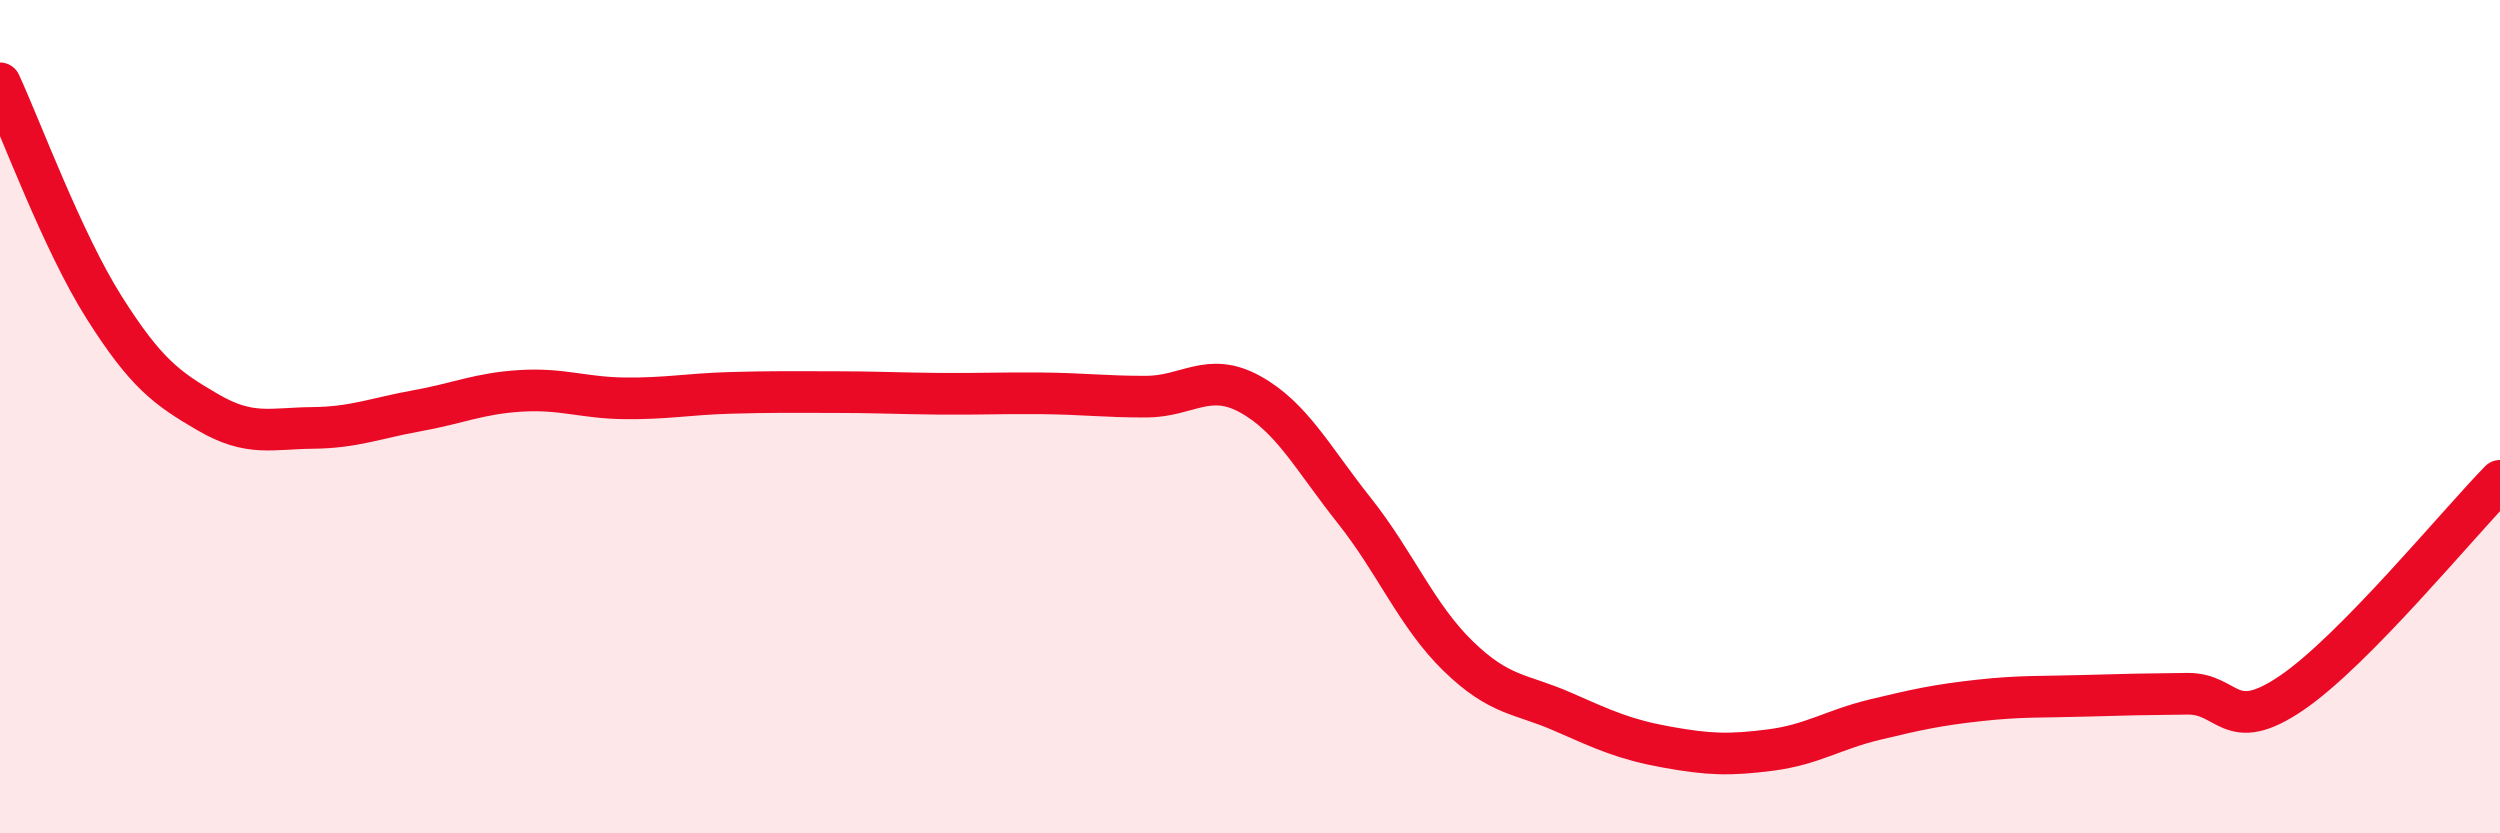
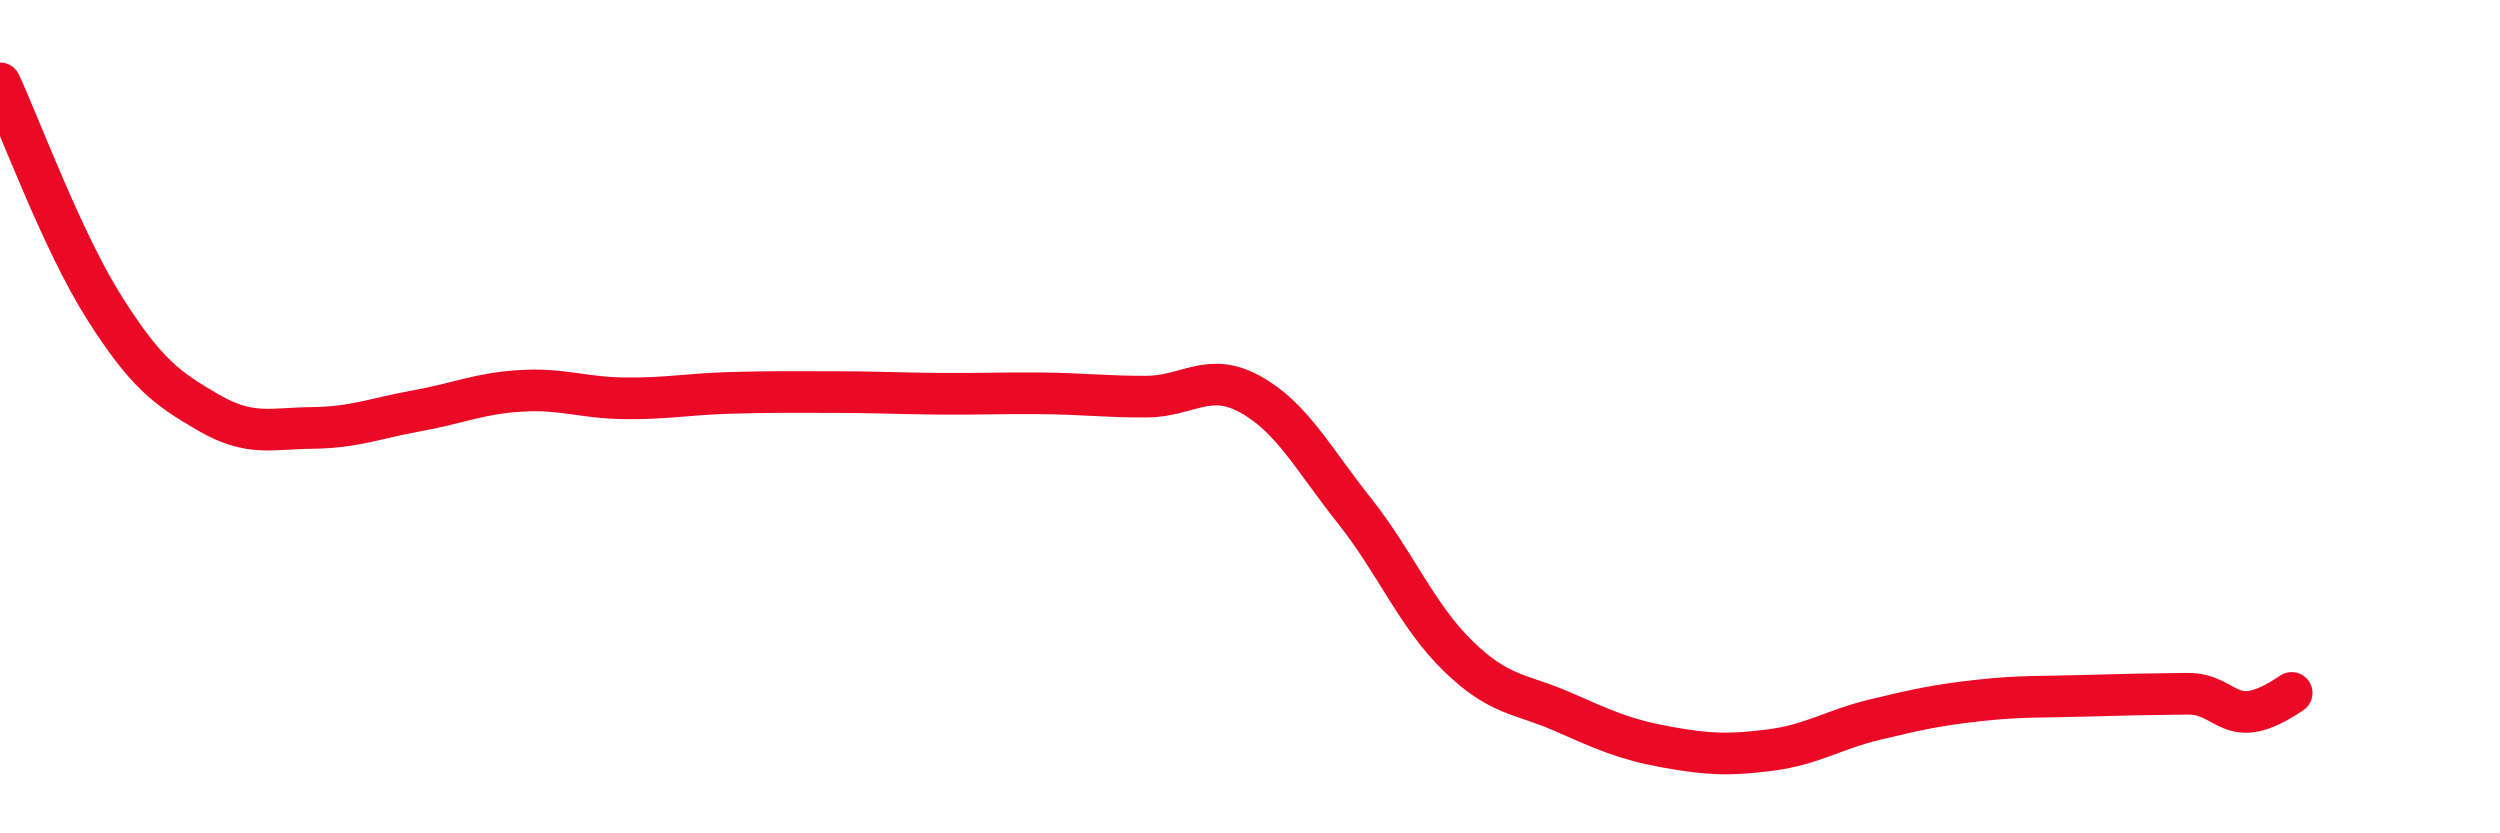
<svg xmlns="http://www.w3.org/2000/svg" width="60" height="20" viewBox="0 0 60 20">
-   <path d="M 0,2 C 0.5,3.08 1.5,5.8 2.5,7.38 C 3.5,8.96 4,9.32 5,9.9 C 6,10.48 6.5,10.28 7.5,10.27 C 8.5,10.26 9,10.04 10,9.86 C 11,9.68 11.5,9.44 12.5,9.38 C 13.5,9.32 14,9.55 15,9.56 C 16,9.57 16.5,9.46 17.5,9.43 C 18.5,9.4 19,9.41 20,9.41 C 21,9.41 21.5,9.44 22.5,9.45 C 23.5,9.46 24,9.43 25,9.44 C 26,9.45 26.5,9.52 27.5,9.52 C 28.5,9.52 29,8.91 30,9.46 C 31,10.01 31.5,10.99 32.5,12.25 C 33.5,13.51 34,14.78 35,15.75 C 36,16.72 36.5,16.64 37.5,17.08 C 38.5,17.52 39,17.75 40,17.93 C 41,18.11 41.5,18.13 42.5,18 C 43.5,17.87 44,17.51 45,17.27 C 46,17.03 46.5,16.92 47.5,16.81 C 48.5,16.7 49,16.73 50,16.7 C 51,16.67 51.5,16.66 52.5,16.65 C 53.5,16.64 53.5,17.65 55,16.63 C 56.5,15.61 59,12.56 60,11.54L60 20L0 20Z" fill="#EB0A25" opacity="0.1" stroke-linecap="round" stroke-linejoin="round" />
-   <path d="M 0,2 C 0.5,3.08 1.5,5.8 2.5,7.38 C 3.5,8.96 4,9.32 5,9.9 C 6,10.48 6.5,10.28 7.5,10.27 C 8.5,10.26 9,10.04 10,9.86 C 11,9.68 11.5,9.44 12.5,9.38 C 13.5,9.32 14,9.55 15,9.56 C 16,9.57 16.5,9.46 17.5,9.43 C 18.5,9.4 19,9.41 20,9.41 C 21,9.41 21.5,9.44 22.5,9.45 C 23.5,9.46 24,9.43 25,9.44 C 26,9.45 26.5,9.52 27.5,9.52 C 28.5,9.52 29,8.91 30,9.46 C 31,10.01 31.5,10.99 32.5,12.25 C 33.5,13.51 34,14.78 35,15.75 C 36,16.72 36.5,16.64 37.5,17.08 C 38.5,17.52 39,17.75 40,17.93 C 41,18.11 41.5,18.13 42.5,18 C 43.5,17.87 44,17.51 45,17.27 C 46,17.03 46.5,16.92 47.5,16.81 C 48.5,16.7 49,16.73 50,16.7 C 51,16.67 51.5,16.66 52.5,16.65 C 53.5,16.64 53.5,17.65 55,16.63 C 56.5,15.61 59,12.56 60,11.54" stroke="#EB0A25" stroke-width="1" fill="none" stroke-linecap="round" stroke-linejoin="round" />
+   <path d="M 0,2 C 0.5,3.08 1.5,5.8 2.5,7.38 C 3.5,8.96 4,9.32 5,9.9 C 6,10.48 6.5,10.28 7.5,10.27 C 8.5,10.26 9,10.04 10,9.86 C 11,9.68 11.5,9.44 12.5,9.38 C 13.5,9.32 14,9.55 15,9.56 C 16,9.57 16.5,9.46 17.5,9.43 C 18.5,9.4 19,9.41 20,9.41 C 21,9.41 21.5,9.44 22.5,9.45 C 23.5,9.46 24,9.43 25,9.44 C 26,9.45 26.5,9.52 27.5,9.52 C 28.5,9.52 29,8.91 30,9.46 C 31,10.01 31.5,10.99 32.5,12.25 C 33.5,13.51 34,14.78 35,15.75 C 36,16.72 36.5,16.64 37.5,17.08 C 38.5,17.52 39,17.75 40,17.93 C 41,18.11 41.5,18.13 42.5,18 C 43.5,17.87 44,17.51 45,17.27 C 46,17.03 46.5,16.92 47.5,16.81 C 48.5,16.7 49,16.73 50,16.7 C 51,16.67 51.5,16.66 52.5,16.65 C 53.5,16.64 53.5,17.65 55,16.63 " stroke="#EB0A25" stroke-width="1" fill="none" stroke-linecap="round" stroke-linejoin="round" />
</svg>